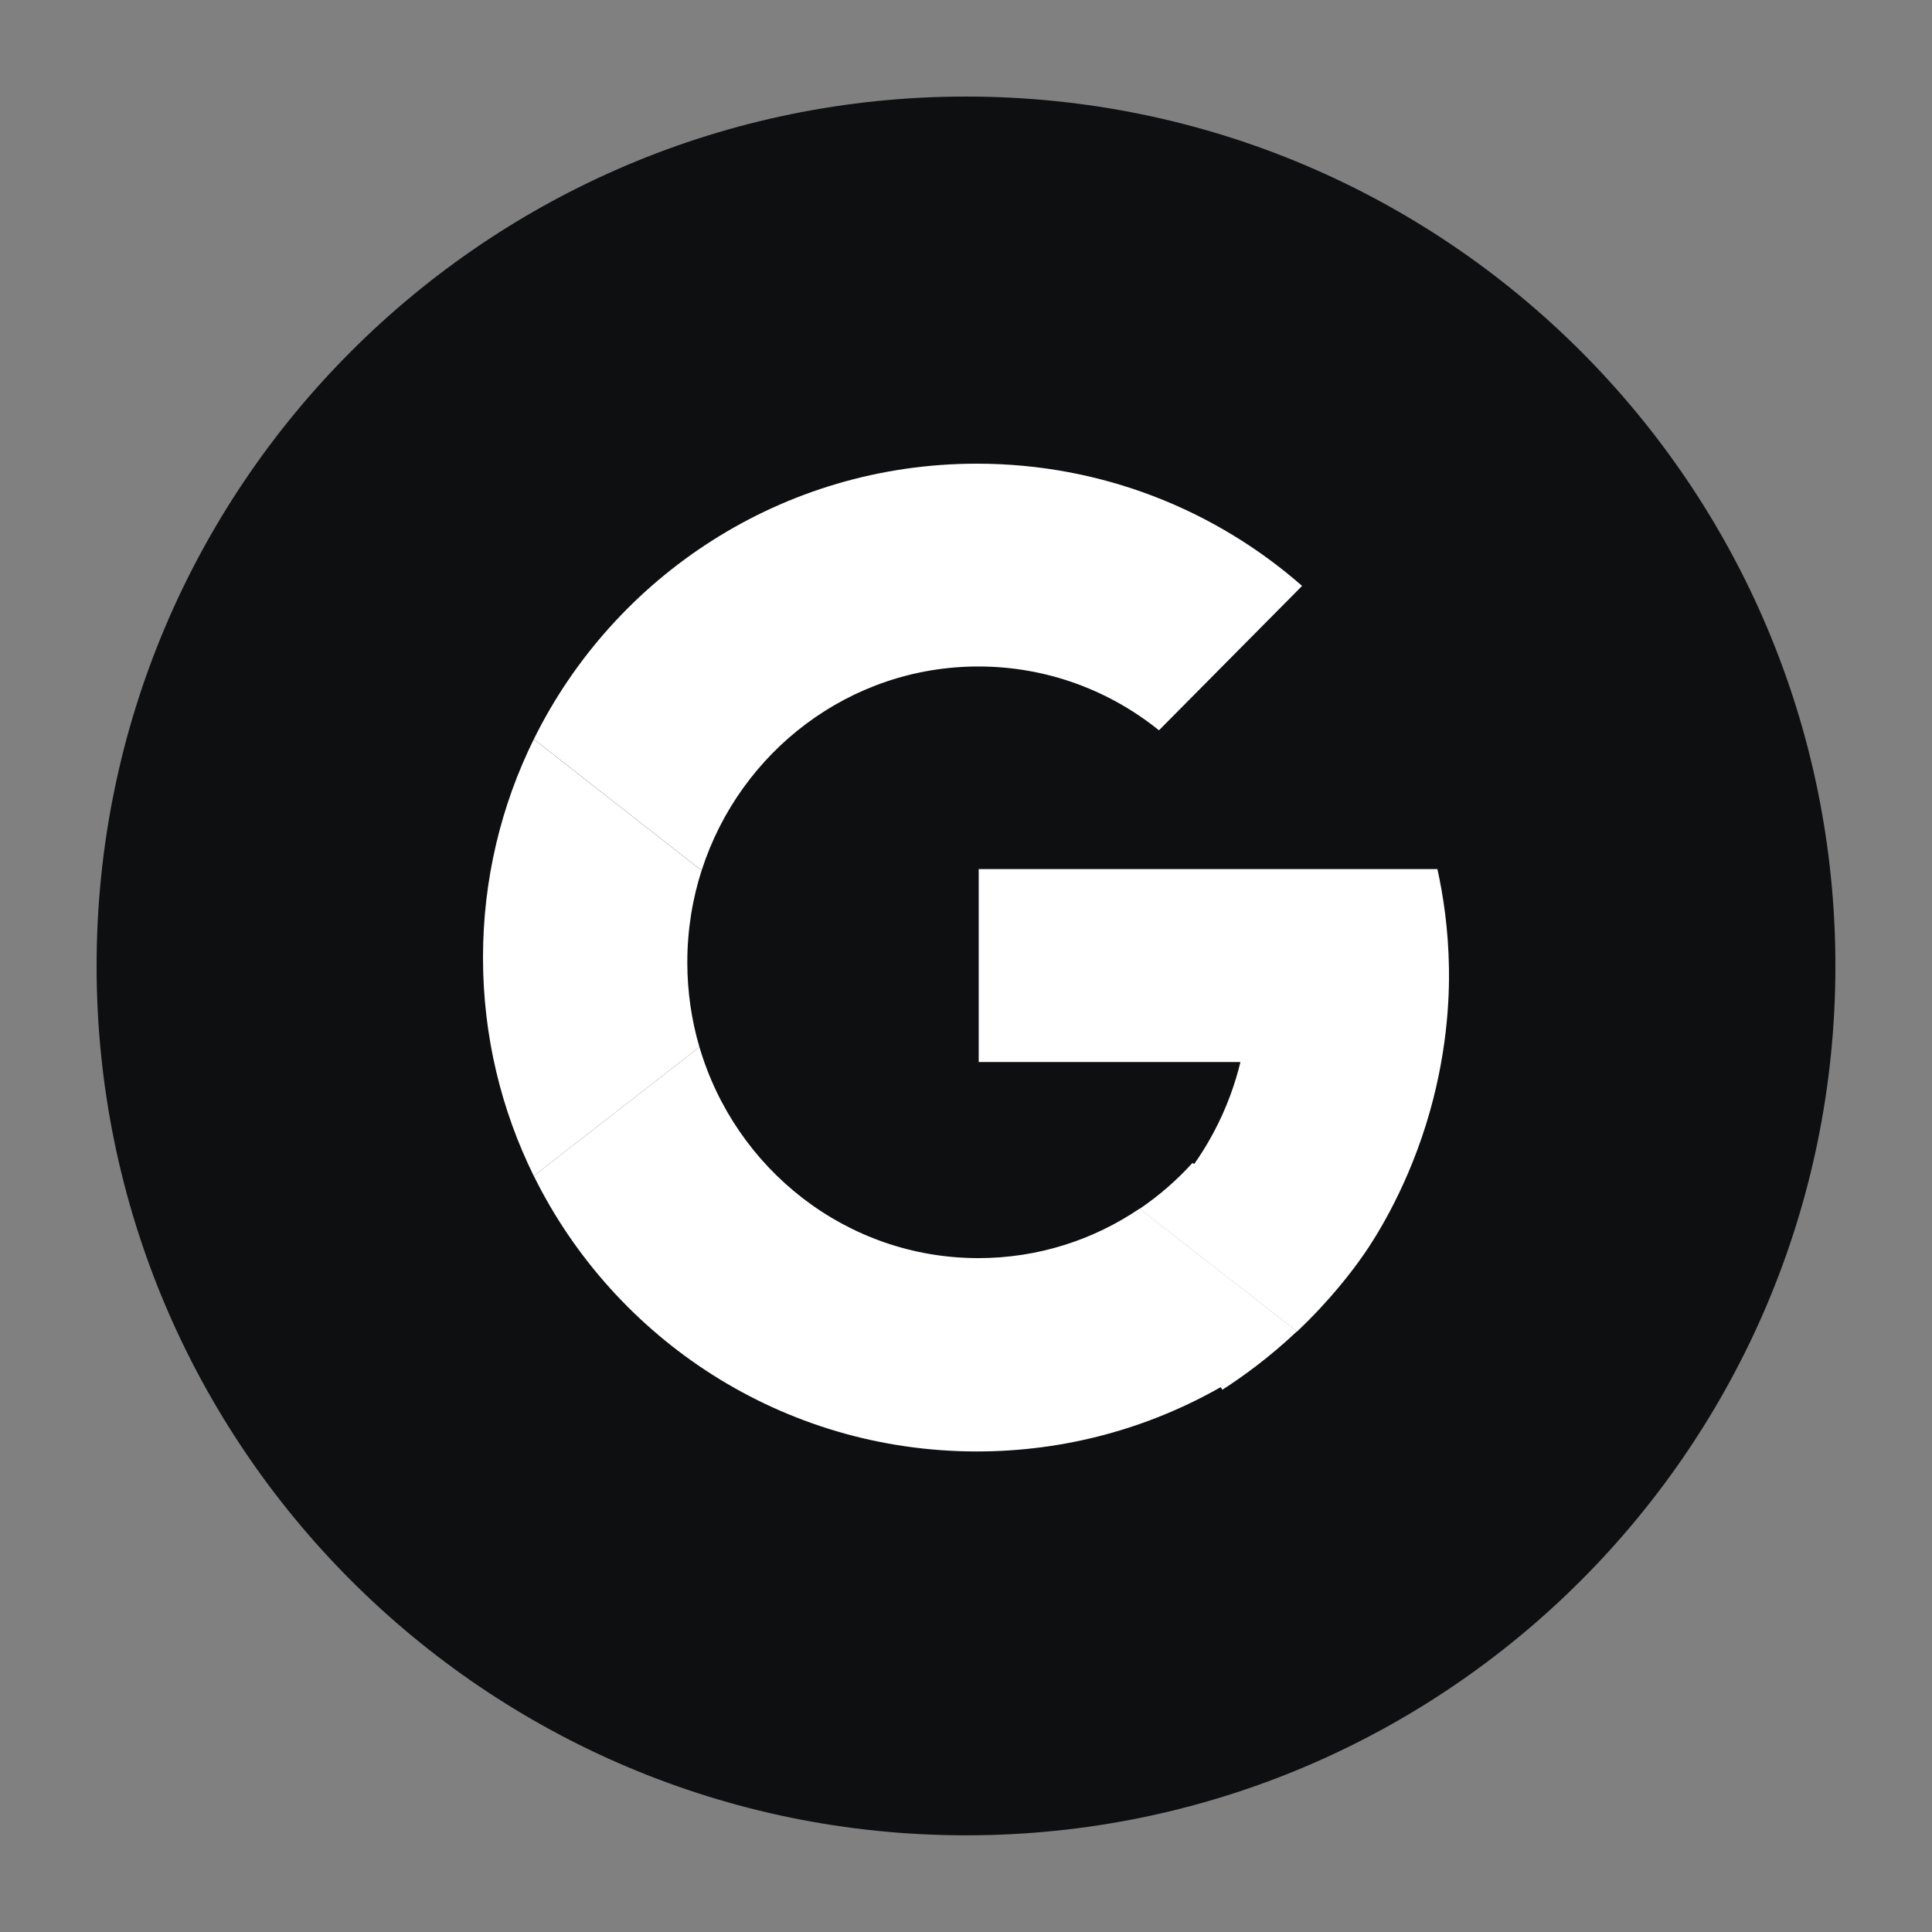
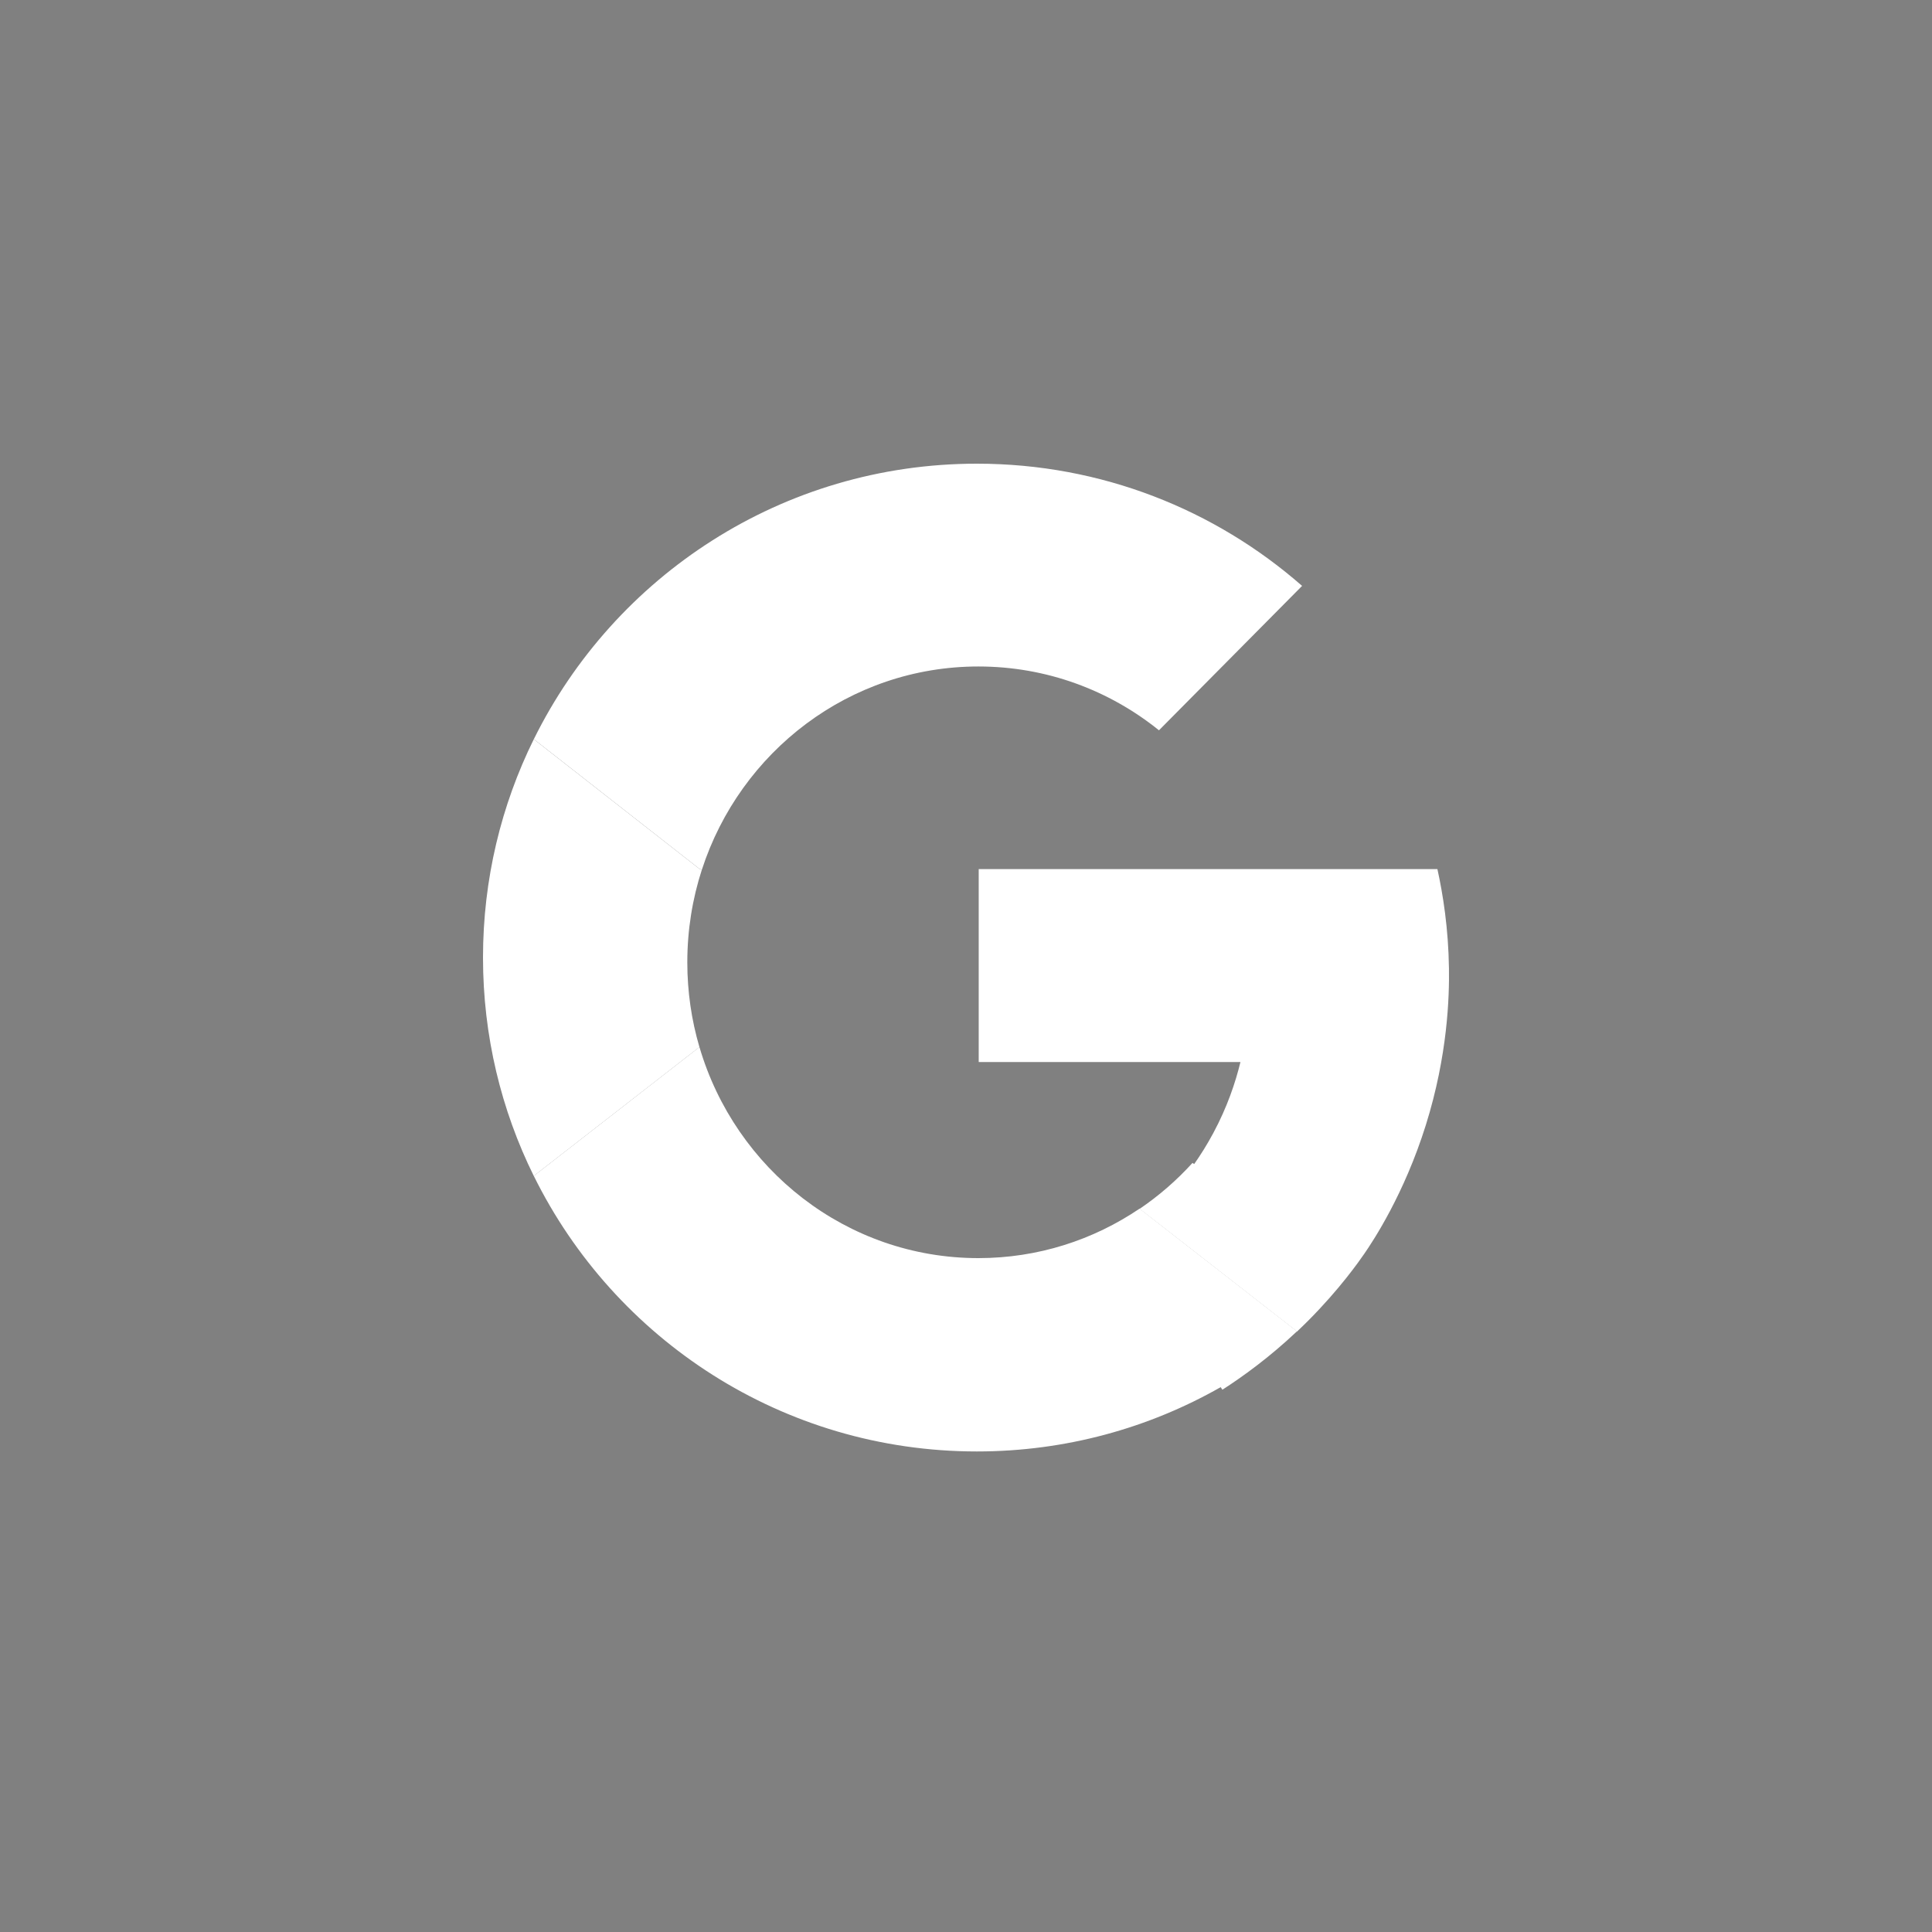
<svg xmlns="http://www.w3.org/2000/svg" width="100" height="100" viewBox="0 0 100 100" fill="none">
  <rect x="0" y="0" width="100" height="100" fill="#808080" stroke="none" />
-   <path d="M95 49.998C95 74.849 74.853 94.996 50 94.996C25.147 94.996 5 74.849 5 49.998C5 25.145 25.147 4.998 50 4.998C74.853 4.998 95 25.145 95 49.998Z" fill="#0E0F11" />
  <path d="M50.642 34.497C43.97 34.497 38.312 38.904 36.331 45.01L36.203 44.97L27.631 38.26C31.801 29.811 40.504 24 50.563 24C57.011 24 62.9 26.386 67.396 30.326L59.988 37.8C57.421 35.732 54.174 34.497 50.642 34.497Z" fill="white" />
  <path d="M61.81 60.252C62.141 59.782 62.477 59.248 62.799 58.649C63.524 57.298 63.949 56.024 64.205 54.971H50.658V44.984H74.4C74.686 46.284 74.969 48.039 74.998 50.128C75.019 51.586 74.936 54.611 73.802 58.23C72.677 61.821 71.069 64.233 70.633 64.869C70.349 65.282 69.339 66.727 67.703 68.367C67.507 68.564 67.311 68.753 67.117 68.936L67.009 68.821L58.987 62.569C58.987 62.568 58.989 62.568 58.989 62.568C59.991 61.888 60.91 61.089 61.723 60.192L61.81 60.252Z" fill="white" />
  <path d="M36.204 54.197C38.06 60.515 43.821 65.12 50.641 65.12C53.728 65.12 56.597 64.177 58.986 62.558L67.008 68.81L67.116 68.924C65.701 70.258 64.35 71.237 63.27 71.932L63.183 71.798C59.459 73.918 55.152 75.127 50.562 75.127C40.503 75.127 31.801 69.315 27.629 60.865L27.63 60.864L36.202 54.195H36.204V54.197Z" fill="white" />
  <path d="M36.201 44.971L36.329 45.012C35.84 46.52 35.575 48.134 35.575 49.81C35.575 51.334 35.794 52.807 36.203 54.197H36.201L27.629 60.866L27.628 60.867C25.946 57.46 25 53.623 25 49.565C25 45.506 25.946 41.669 27.629 38.262L36.201 44.971Z" fill="white" />
</svg>